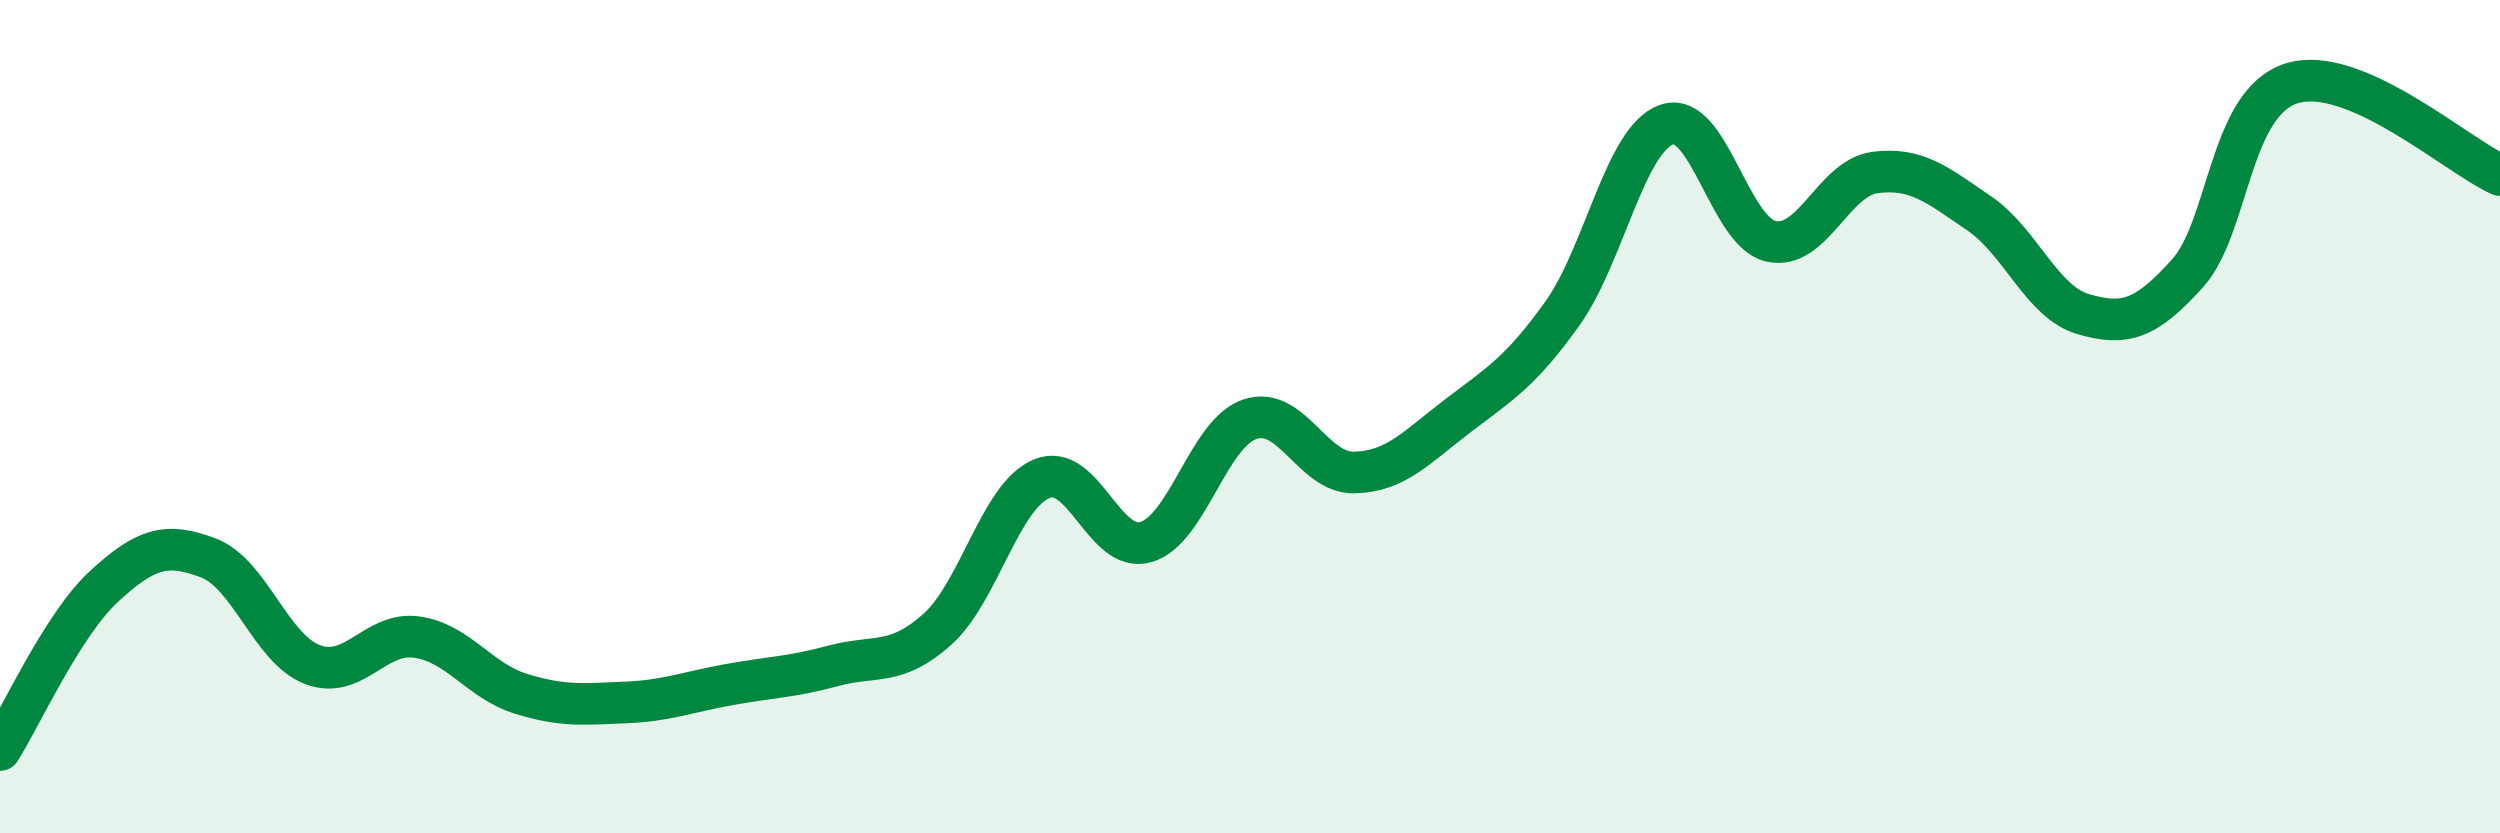
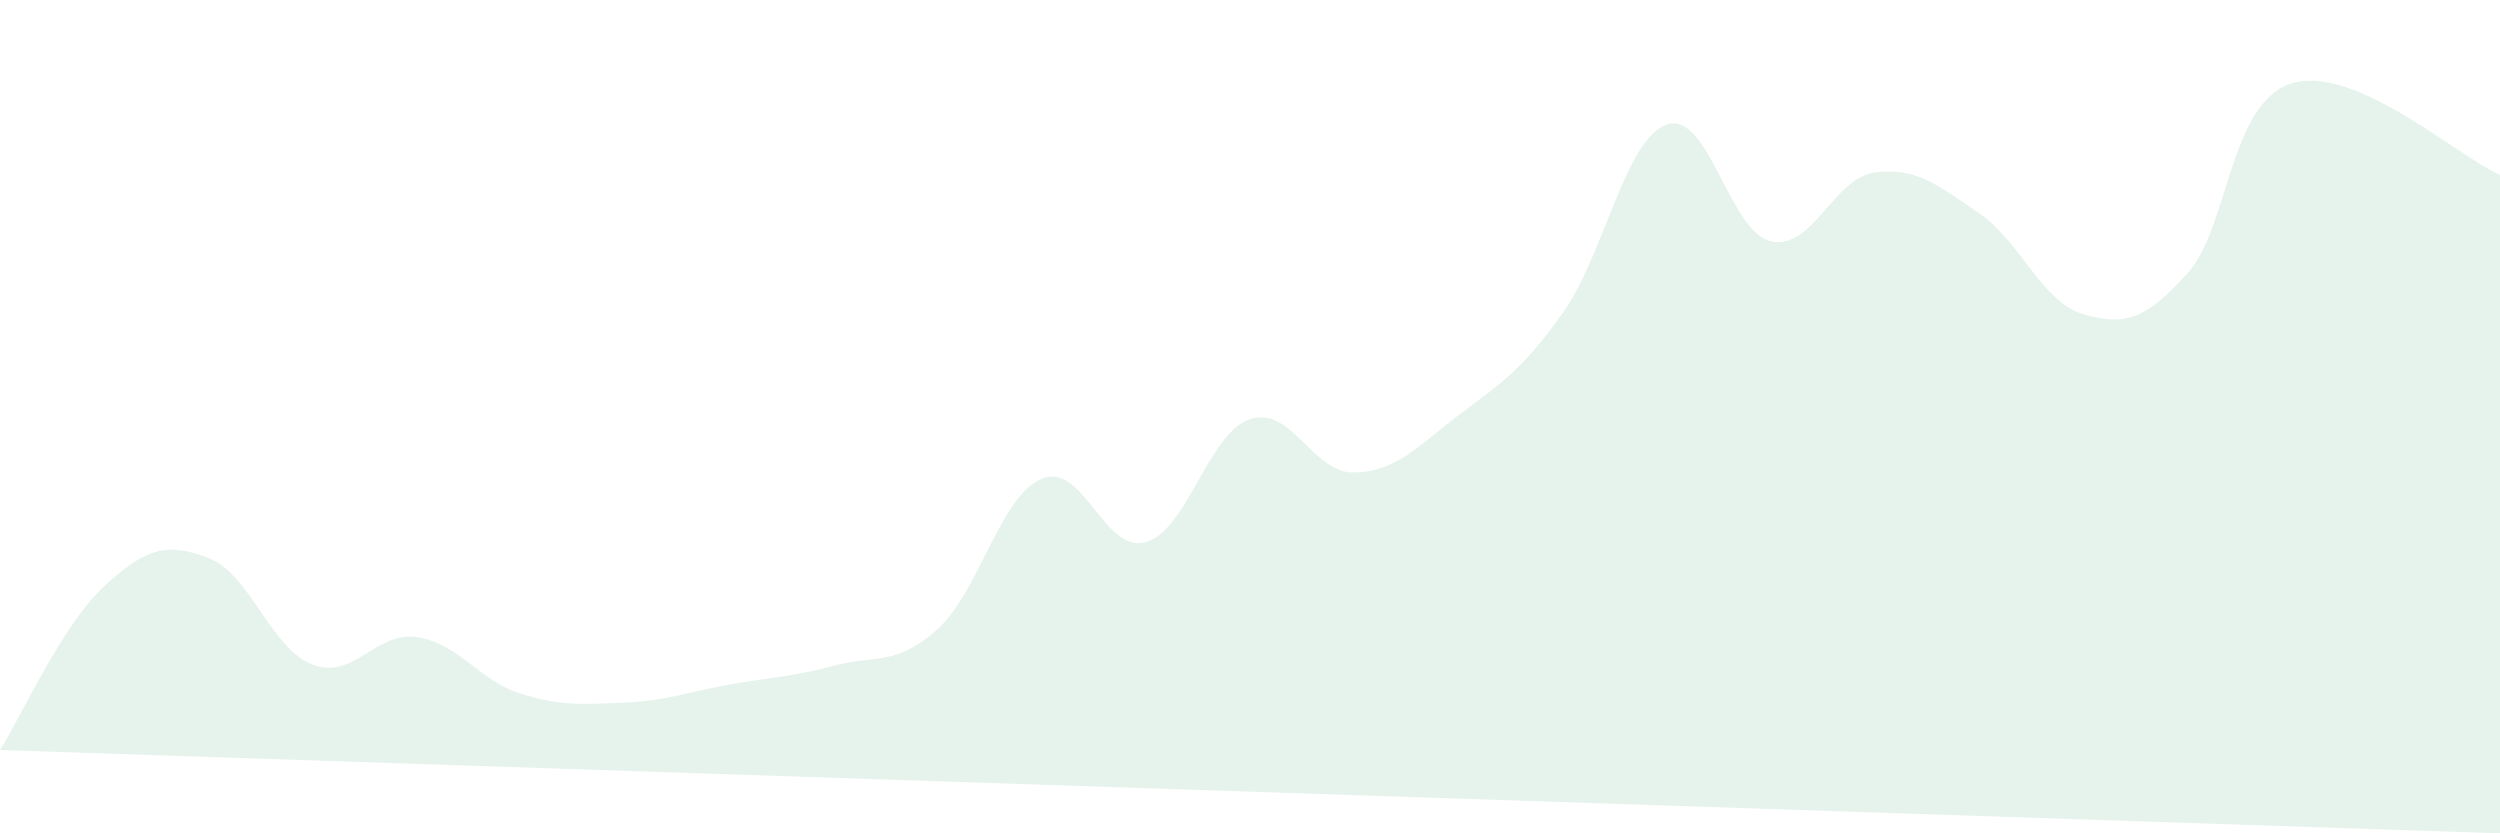
<svg xmlns="http://www.w3.org/2000/svg" width="60" height="20" viewBox="0 0 60 20">
-   <path d="M 0,18 C 0.5,17.21 1.5,14.99 2.5,14.07 C 3.5,13.15 4,13.01 5,13.39 C 6,13.77 6.5,15.57 7.5,15.95 C 8.5,16.33 9,15.15 10,15.29 C 11,15.43 11.5,16.34 12.5,16.65 C 13.5,16.96 14,16.9 15,16.86 C 16,16.82 16.5,16.61 17.5,16.43 C 18.5,16.25 19,16.25 20,15.98 C 21,15.71 21.5,16 22.5,15.1 C 23.5,14.2 24,11.91 25,11.49 C 26,11.07 26.5,13.3 27.5,13.01 C 28.5,12.72 29,10.39 30,10.06 C 31,9.73 31.5,11.36 32.5,11.34 C 33.5,11.32 34,10.73 35,9.97 C 36,9.21 36.5,8.92 37.5,7.52 C 38.5,6.12 39,3.34 40,2.99 C 41,2.64 41.5,5.56 42.5,5.79 C 43.5,6.02 44,4.27 45,4.14 C 46,4.01 46.5,4.44 47.5,5.12 C 48.5,5.8 49,7.25 50,7.54 C 51,7.83 51.5,7.67 52.5,6.56 C 53.5,5.45 53.5,2.47 55,2 C 56.5,1.53 59,3.76 60,4.2L60 20L0 20Z" fill="#008740" opacity="0.1" stroke-linecap="round" stroke-linejoin="round" />
-   <path d="M 0,18 C 0.5,17.21 1.5,14.99 2.5,14.07 C 3.5,13.15 4,13.01 5,13.39 C 6,13.77 6.5,15.57 7.5,15.95 C 8.5,16.33 9,15.15 10,15.29 C 11,15.43 11.5,16.34 12.5,16.65 C 13.5,16.96 14,16.9 15,16.86 C 16,16.82 16.5,16.61 17.5,16.43 C 18.5,16.25 19,16.25 20,15.98 C 21,15.71 21.5,16 22.5,15.1 C 23.5,14.2 24,11.91 25,11.49 C 26,11.07 26.5,13.3 27.5,13.01 C 28.5,12.72 29,10.39 30,10.06 C 31,9.73 31.5,11.36 32.5,11.34 C 33.5,11.32 34,10.73 35,9.97 C 36,9.21 36.5,8.92 37.5,7.52 C 38.5,6.12 39,3.34 40,2.99 C 41,2.64 41.5,5.56 42.5,5.79 C 43.5,6.02 44,4.27 45,4.14 C 46,4.01 46.5,4.44 47.5,5.12 C 48.5,5.8 49,7.25 50,7.54 C 51,7.83 51.5,7.67 52.5,6.56 C 53.5,5.45 53.5,2.47 55,2 C 56.5,1.53 59,3.76 60,4.2" stroke="#008740" stroke-width="1" fill="none" stroke-linecap="round" stroke-linejoin="round" />
+   <path d="M 0,18 C 0.5,17.21 1.5,14.99 2.5,14.07 C 3.5,13.15 4,13.01 5,13.39 C 6,13.77 6.5,15.57 7.5,15.95 C 8.5,16.33 9,15.15 10,15.29 C 11,15.43 11.5,16.34 12.5,16.65 C 13.5,16.96 14,16.9 15,16.86 C 16,16.82 16.5,16.61 17.5,16.43 C 18.5,16.25 19,16.25 20,15.98 C 21,15.71 21.5,16 22.5,15.1 C 23.5,14.2 24,11.91 25,11.49 C 26,11.07 26.5,13.3 27.5,13.01 C 28.5,12.72 29,10.39 30,10.06 C 31,9.73 31.5,11.36 32.5,11.34 C 33.5,11.32 34,10.73 35,9.97 C 36,9.21 36.5,8.92 37.5,7.52 C 38.5,6.12 39,3.34 40,2.99 C 41,2.64 41.5,5.56 42.5,5.79 C 43.5,6.02 44,4.27 45,4.14 C 46,4.01 46.5,4.44 47.5,5.12 C 48.5,5.8 49,7.25 50,7.54 C 51,7.83 51.5,7.67 52.5,6.56 C 53.5,5.45 53.5,2.47 55,2 C 56.5,1.53 59,3.76 60,4.2L60 20Z" fill="#008740" opacity="0.1" stroke-linecap="round" stroke-linejoin="round" />
</svg>